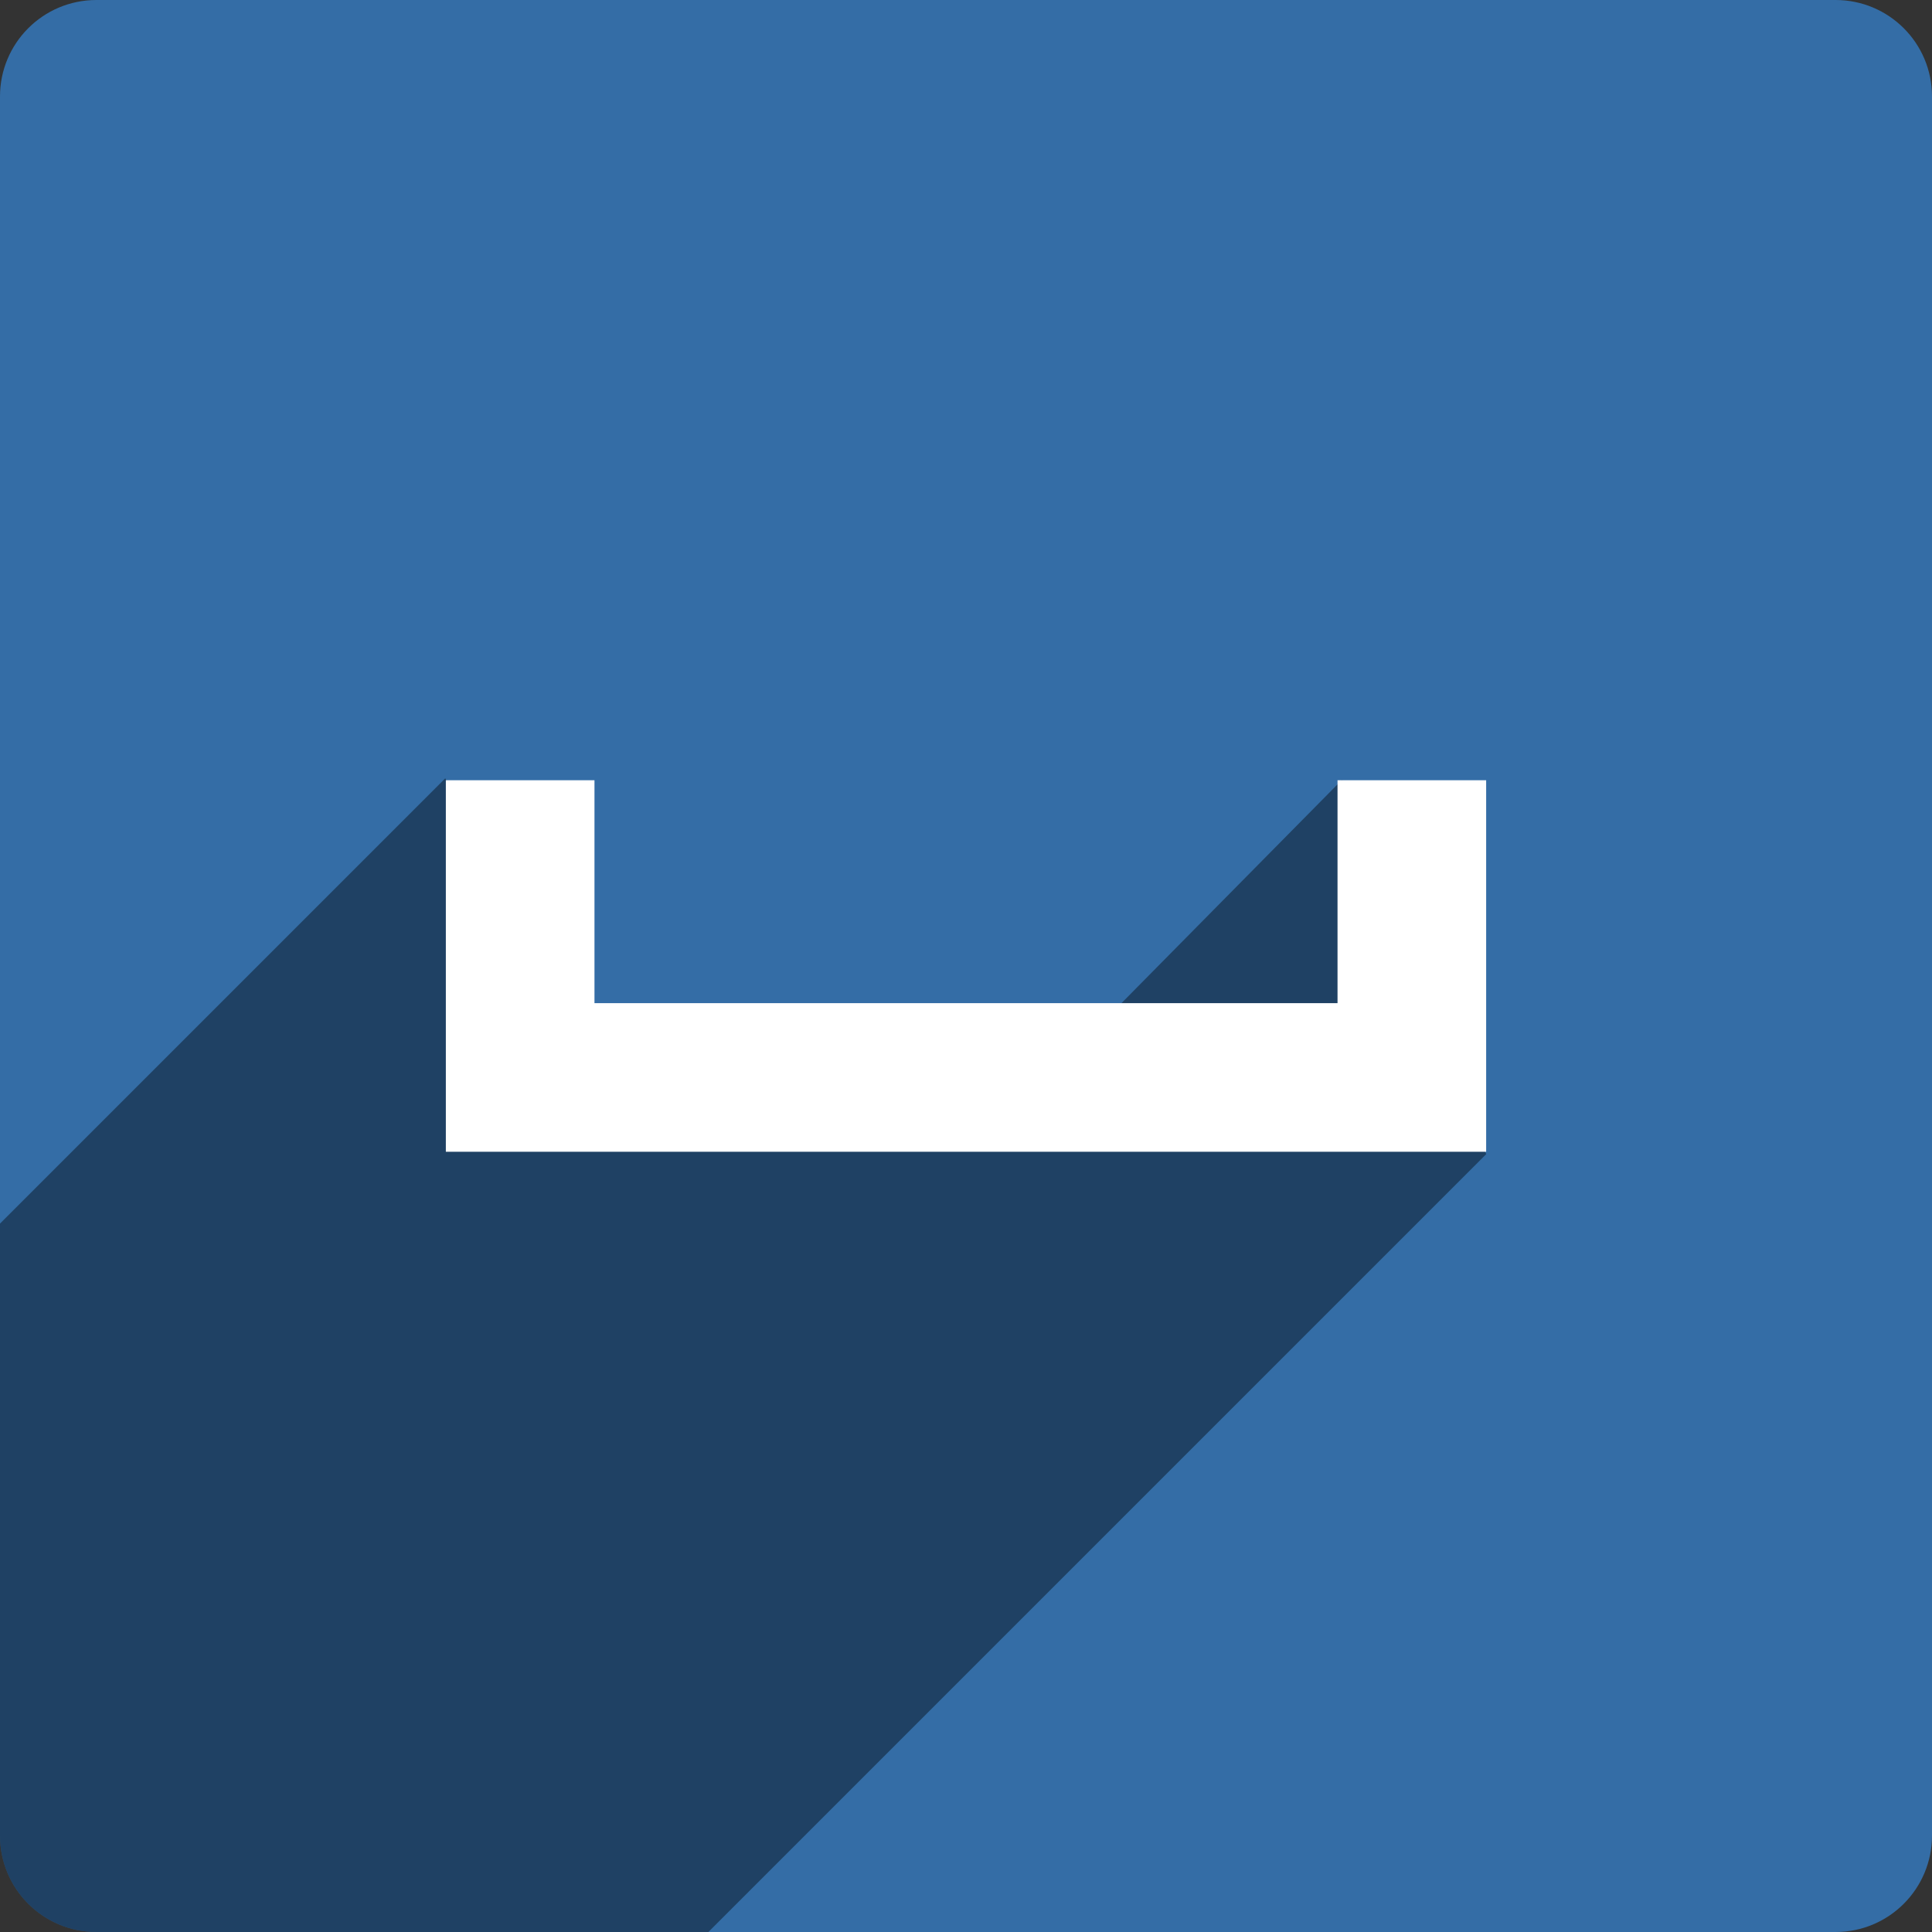
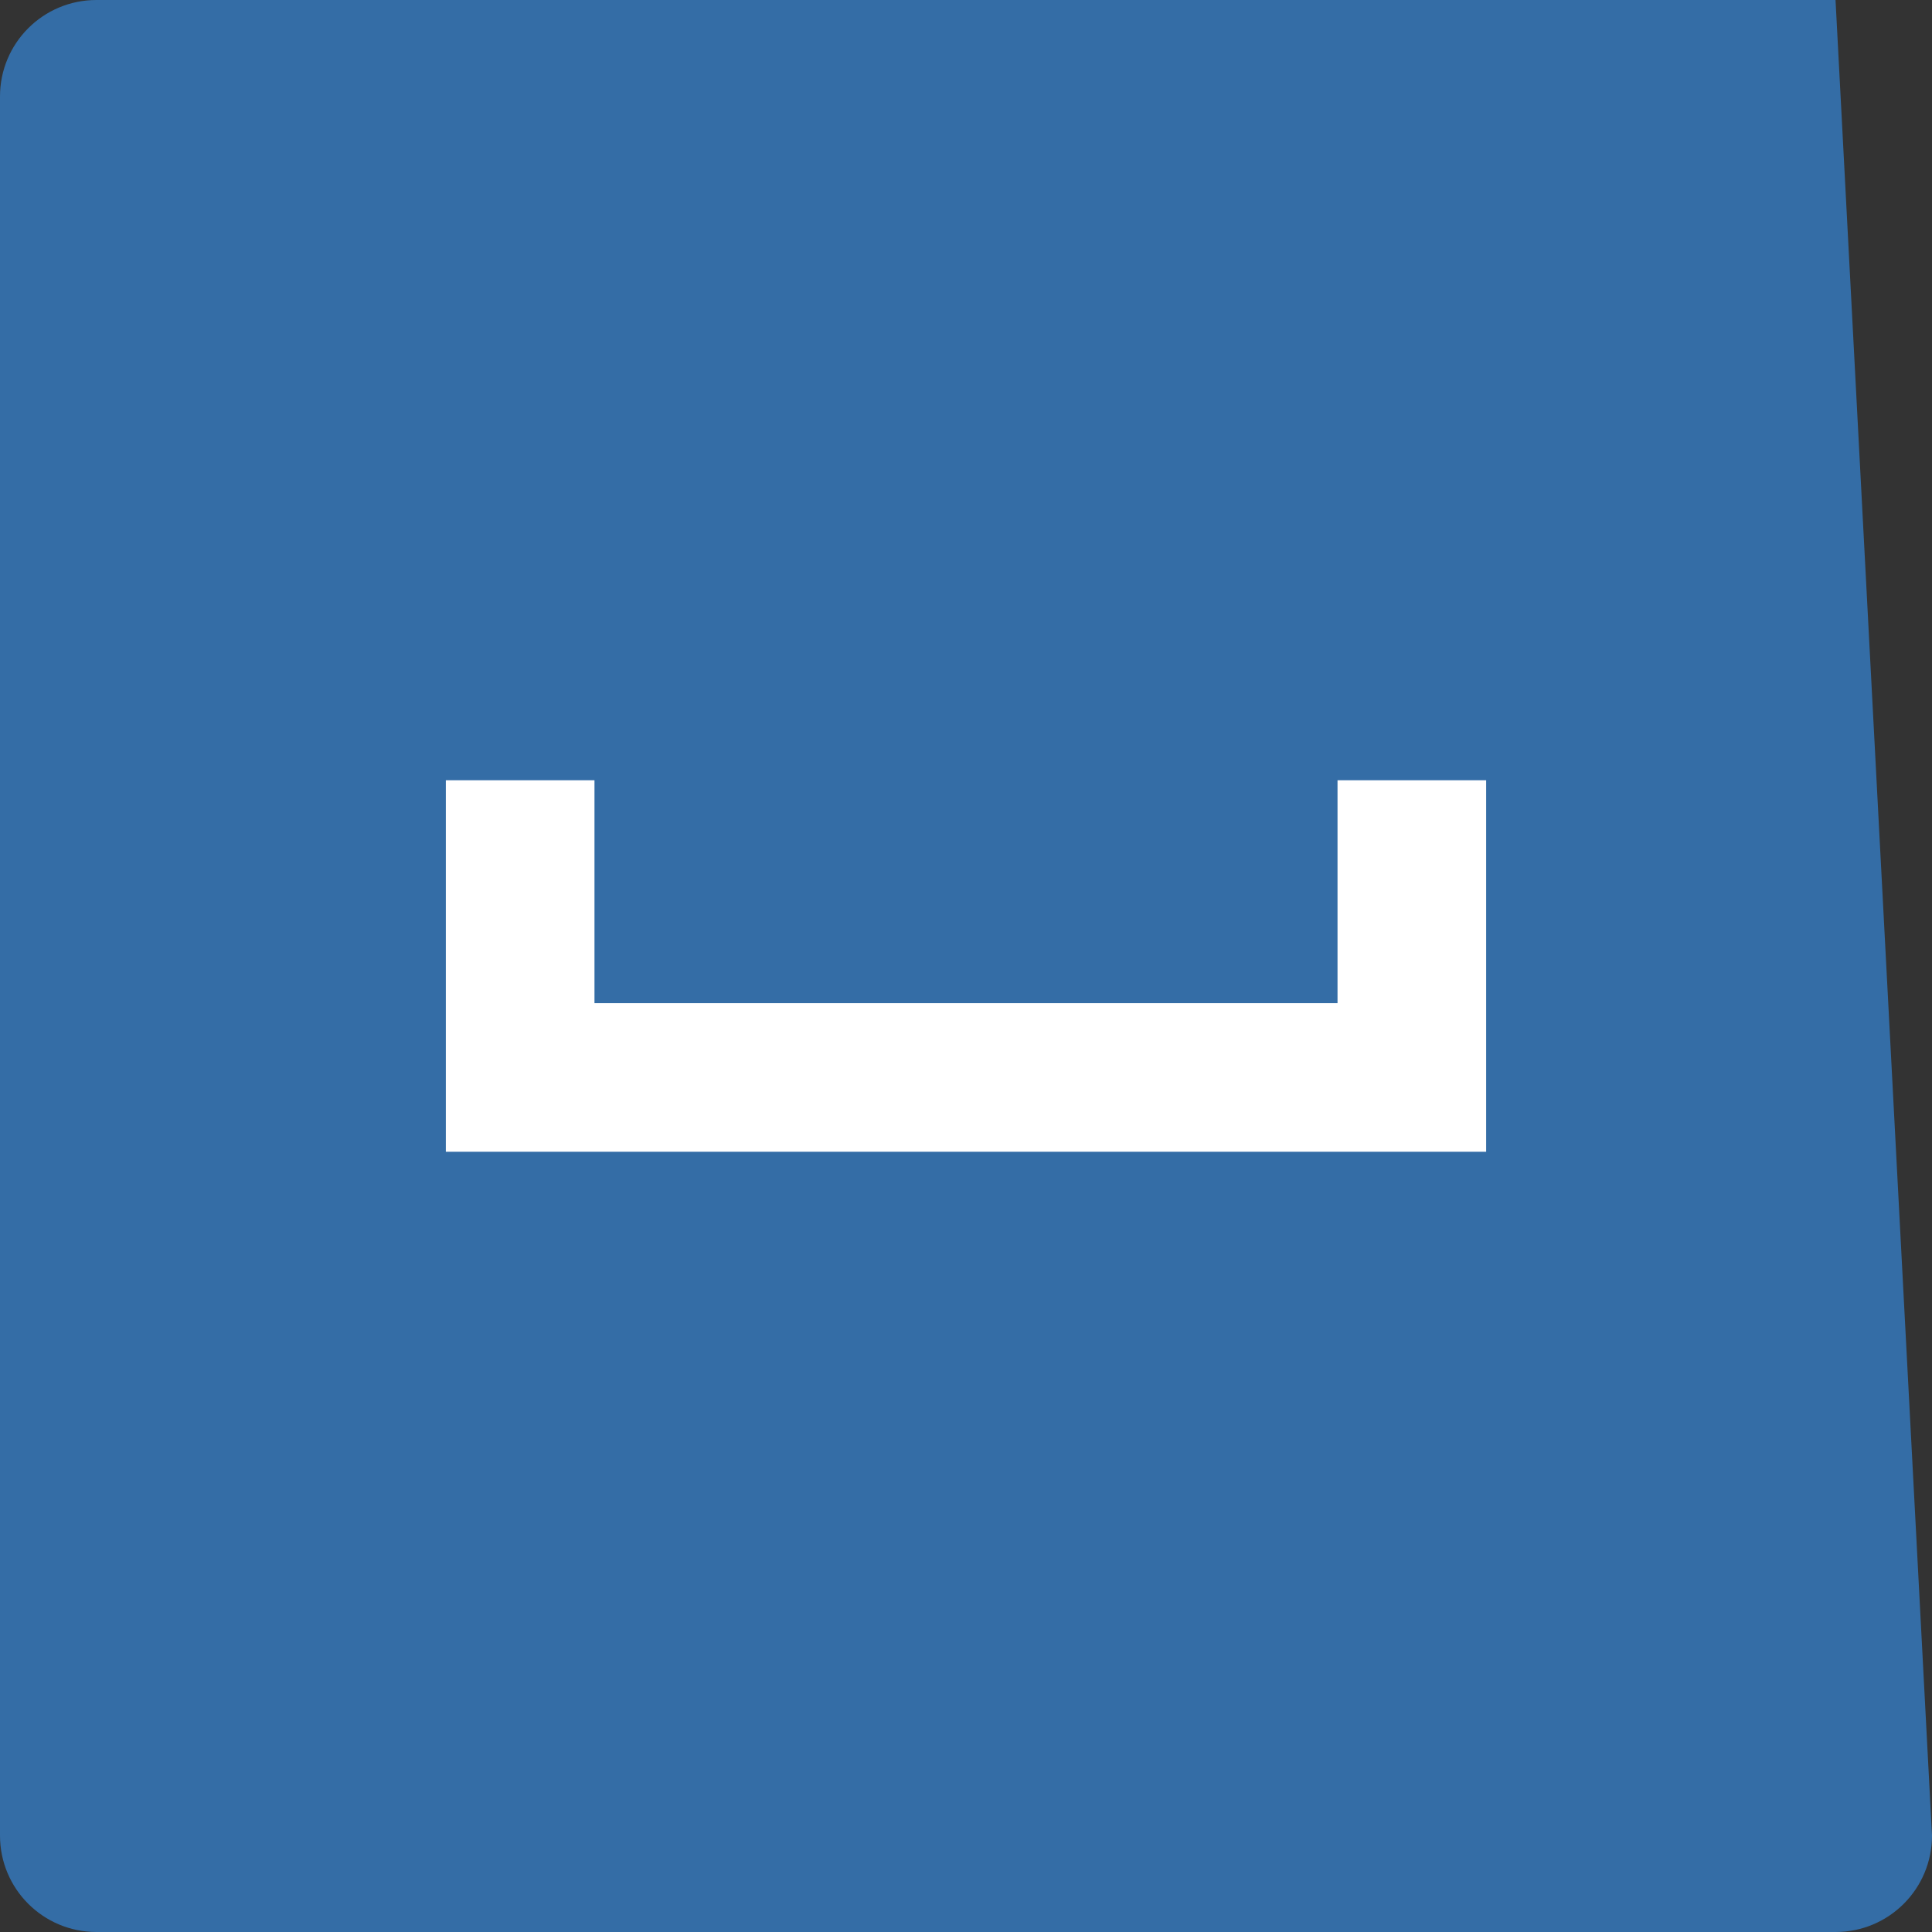
<svg xmlns="http://www.w3.org/2000/svg" height="60px" version="1.1" viewBox="0 0 60 60" width="60px">
  <rect x="0" y="0" width="60" height="60" fill="#333333" stroke="none" />
  <title />
  <desc />
  <defs />
  <g fill="none" fill-rule="evenodd" id="soical" stroke="none" stroke-width="1">
    <g id="social" transform="translate(-873, -138)">
      <g id="slices" transform="translate(173, 138)" />
      <g fill="#346DA6" id="square-flat" transform="translate(173, 138)">
-         <path d="M702.996,0 L757.004,0 C758.659,0 760,1.337 760,2.996 L760,57.004 C760,58.659 758.663,60 757.004,60 L702.996,60 C701.341,60 700,58.663 700,57.004 L700,2.996 C700,1.341 701.337,0 702.996,0 Z" id="square-8" />
+         <path d="M702.996,0 L757.004,0 L760,57.004 C760,58.659 758.663,60 757.004,60 L702.996,60 C701.341,60 700,58.663 700,57.004 L700,2.996 C700,1.341 701.337,0 702.996,0 Z" id="square-8" />
      </g>
      <g fill="#000000" fill-opacity="0.4" id="square-shadow" transform="translate(173, 152)">
-         <path d="M712.498,46 L702.996,46 C701.341,46 700,44.663 700,43.004 L700,33.502 L700,24 L713.829,10.171 L717.798,18.114 L733.369,18.631 L741.675,10.22 L746.156,21.844 L722,46 L712.498,46 L712.498,46 Z" id="square-8" />
-       </g>
+         </g>
      <g fill="#FFFFFF" id="icon" transform="translate(182, 150)">
        <path d="M707.154,23.769 L704.846,23.769 L704.846,12.231 L709.462,12.231 L709.462,19.154 L732.538,19.154 L732.538,12.231 L737.154,12.231 L737.154,21.462 L737.154,23.769 L707.154,23.769 Z" id="myspace" />
      </g>
    </g>
  </g>
</svg>